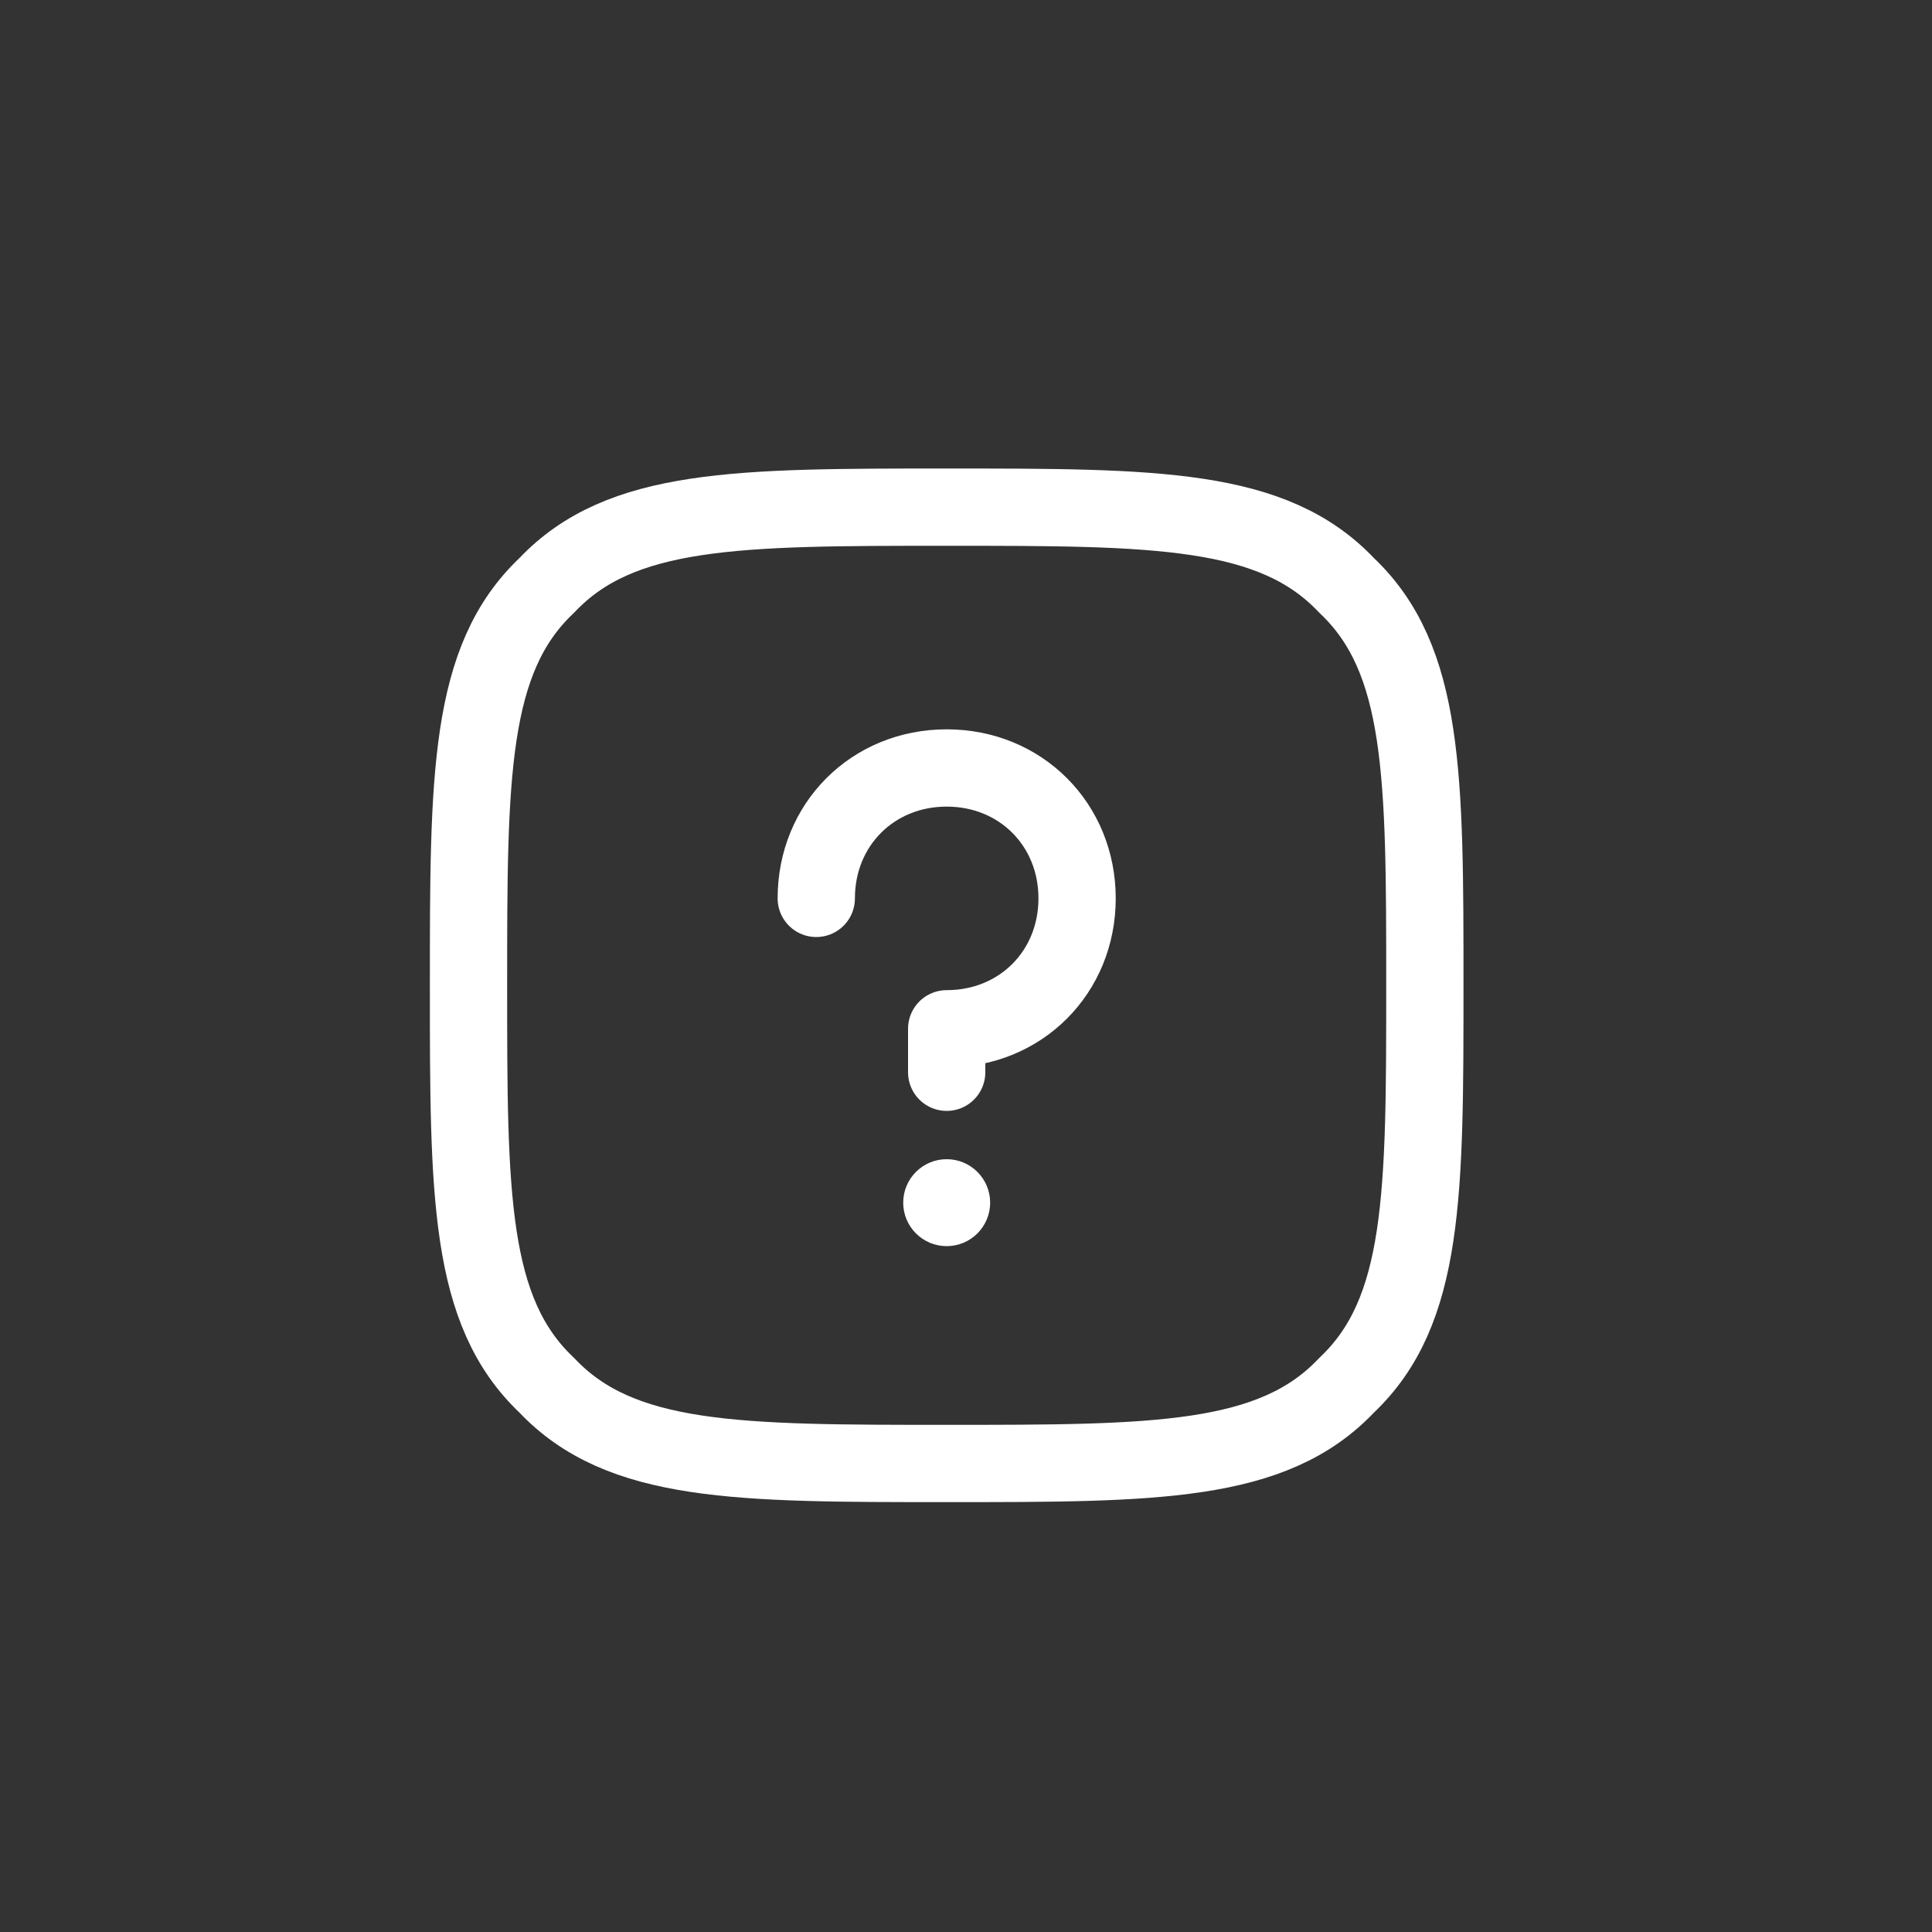
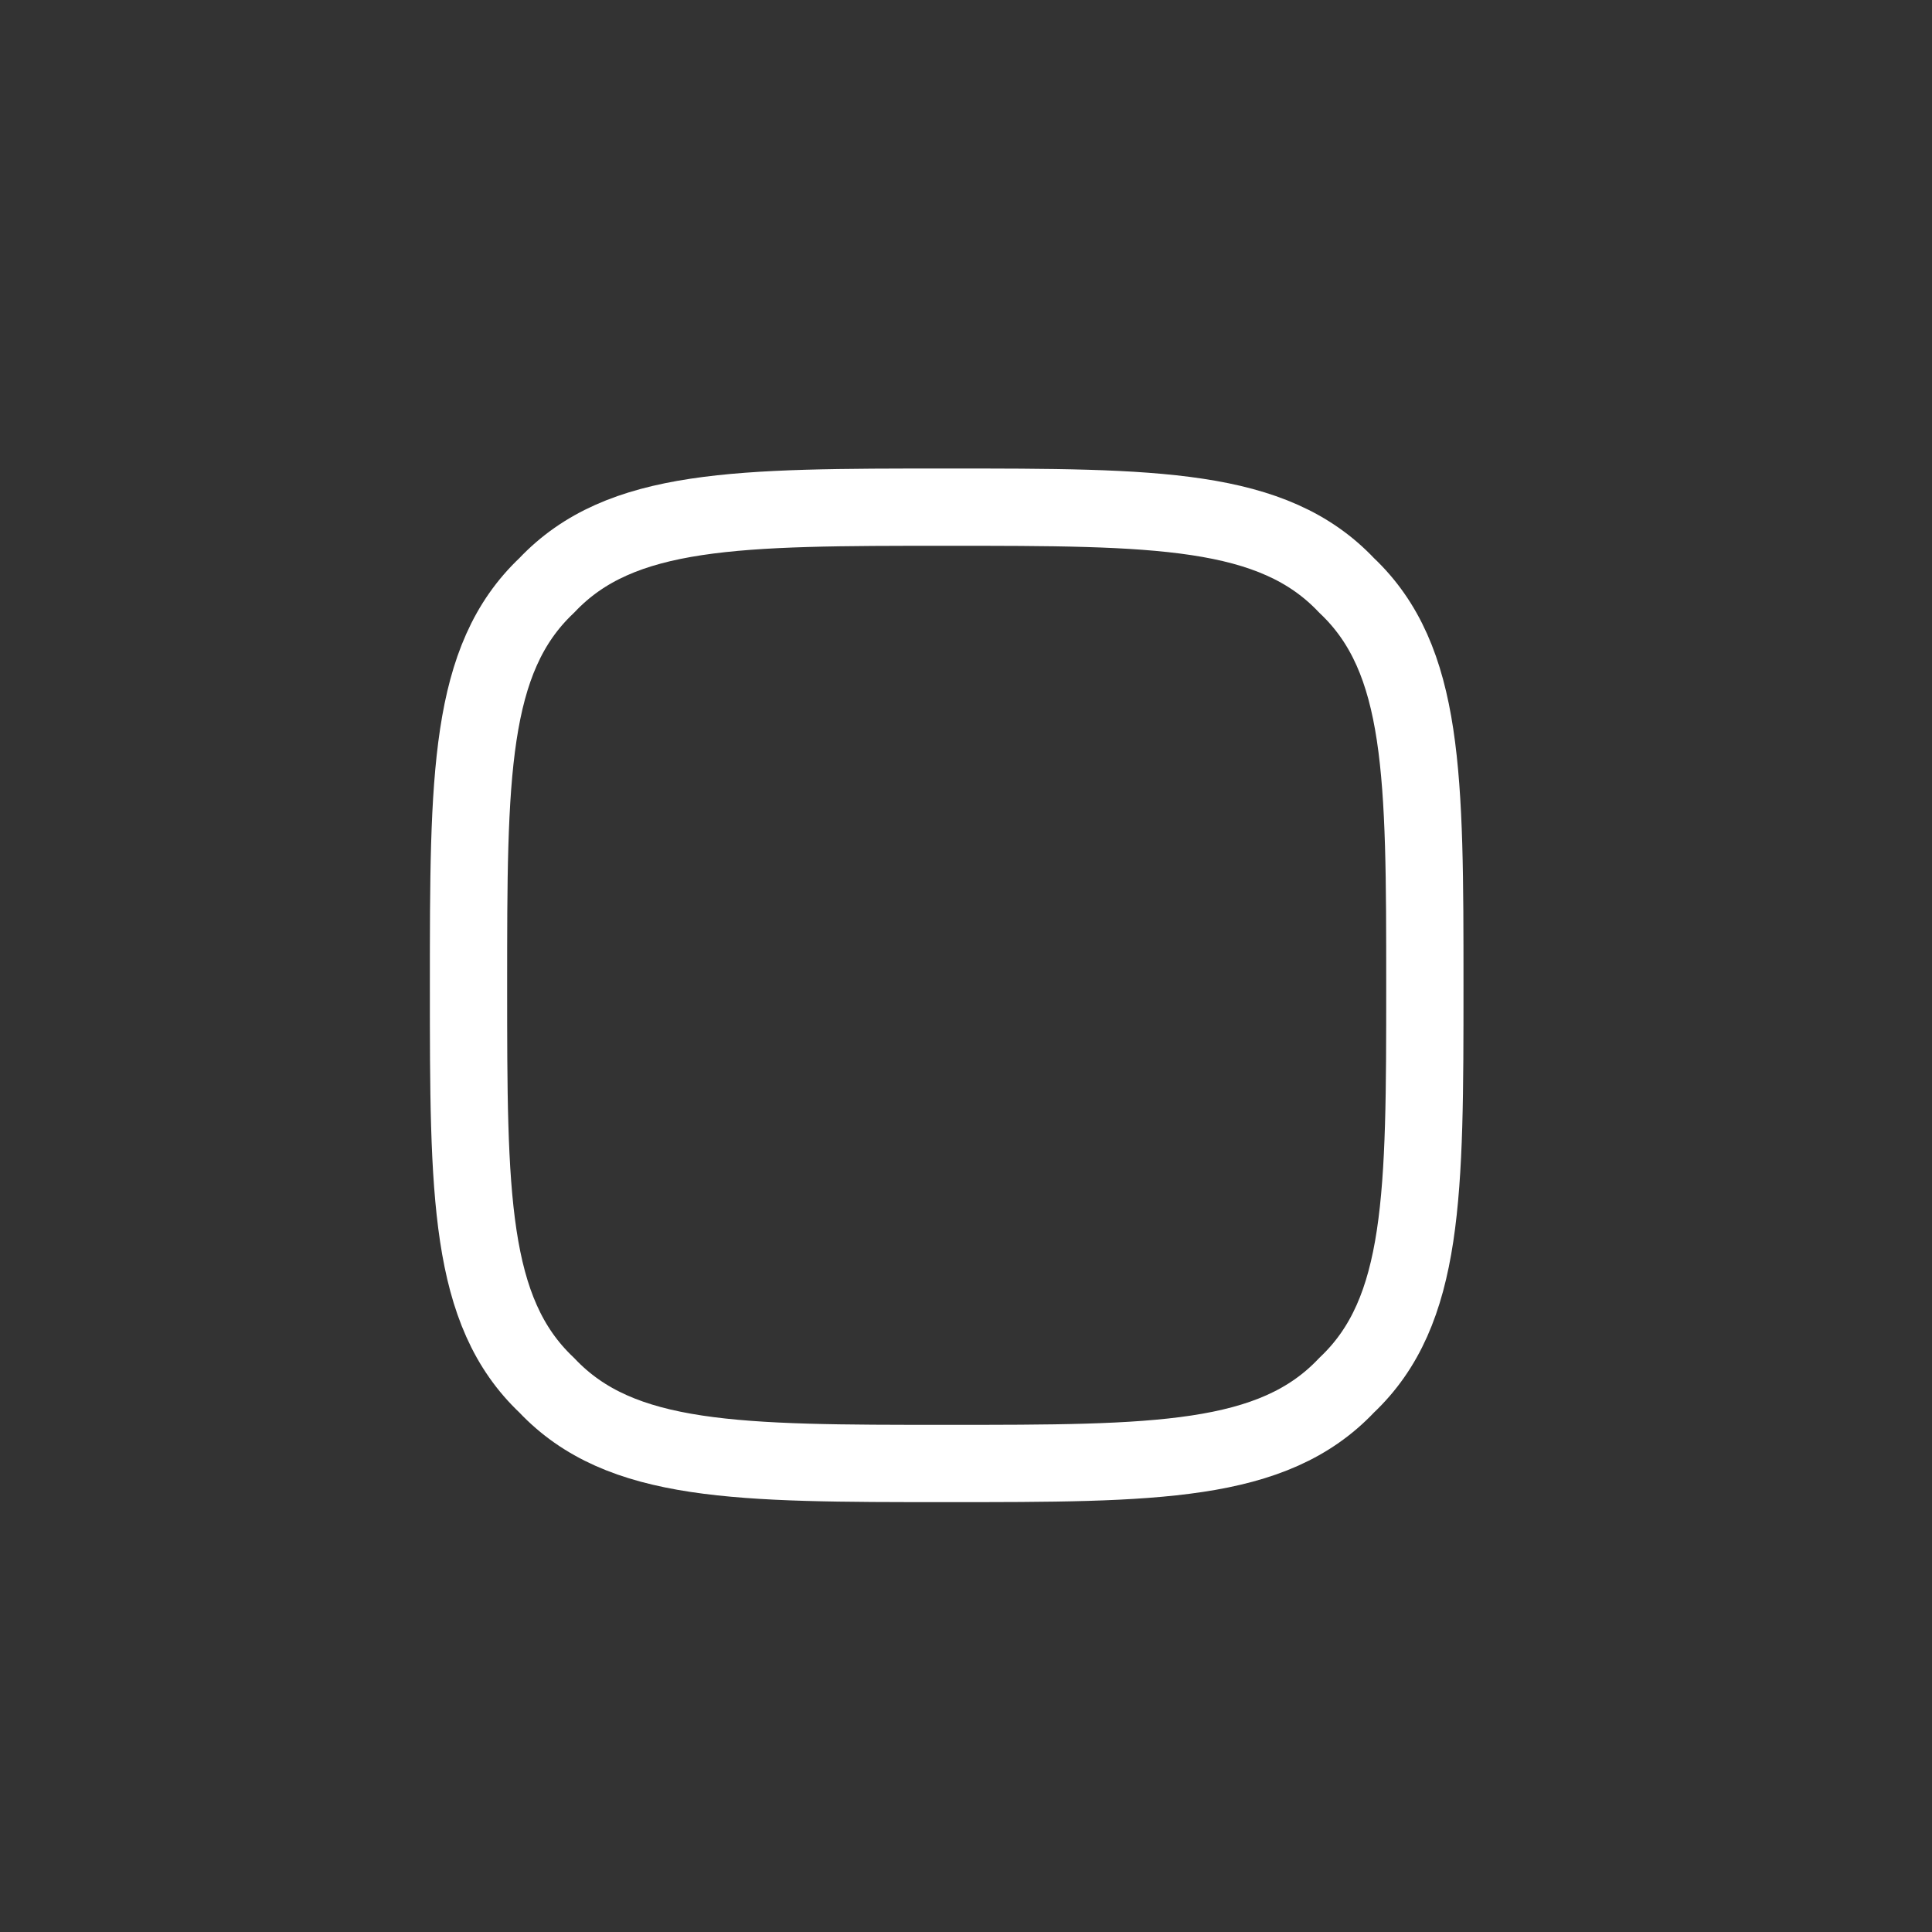
<svg xmlns="http://www.w3.org/2000/svg" width="50" height="50" viewBox="0 0 50 50" fill="none">
  <rect x="0" y="0" width="50" height="50" fill="#333333" stroke="none" />
  <path d="M24.5 37.875C29.9 37.875 32.938 37.875 34.85 35.85C36.875 33.938 36.875 30.9 36.875 25.5C36.875 20.1 36.875 17.062 34.85 15.15C32.938 13.125 29.9 13.125 24.5 13.125C19.1 13.125 16.062 13.125 14.15 15.15C12.125 17.062 12.125 20.1 12.125 25.5C12.125 30.9 12.125 33.938 14.15 35.85C16.062 37.875 19.1 37.875 24.5 37.875Z" stroke="white" stroke-width="2" stroke-miterlimit="10" stroke-linecap="round" stroke-linejoin="round" />
-   <path d="M21.125 23.25C21.125 21.337 22.587 19.875 24.5 19.875C26.413 19.875 27.875 21.337 27.875 23.25C27.875 25.163 26.413 26.625 24.5 26.625V27.75" stroke="white" stroke-width="2" stroke-miterlimit="10" stroke-linecap="round" stroke-linejoin="round" />
-   <ellipse cx="24.5" cy="31.125" rx="1.125" ry="1.125" fill="white" />
</svg>